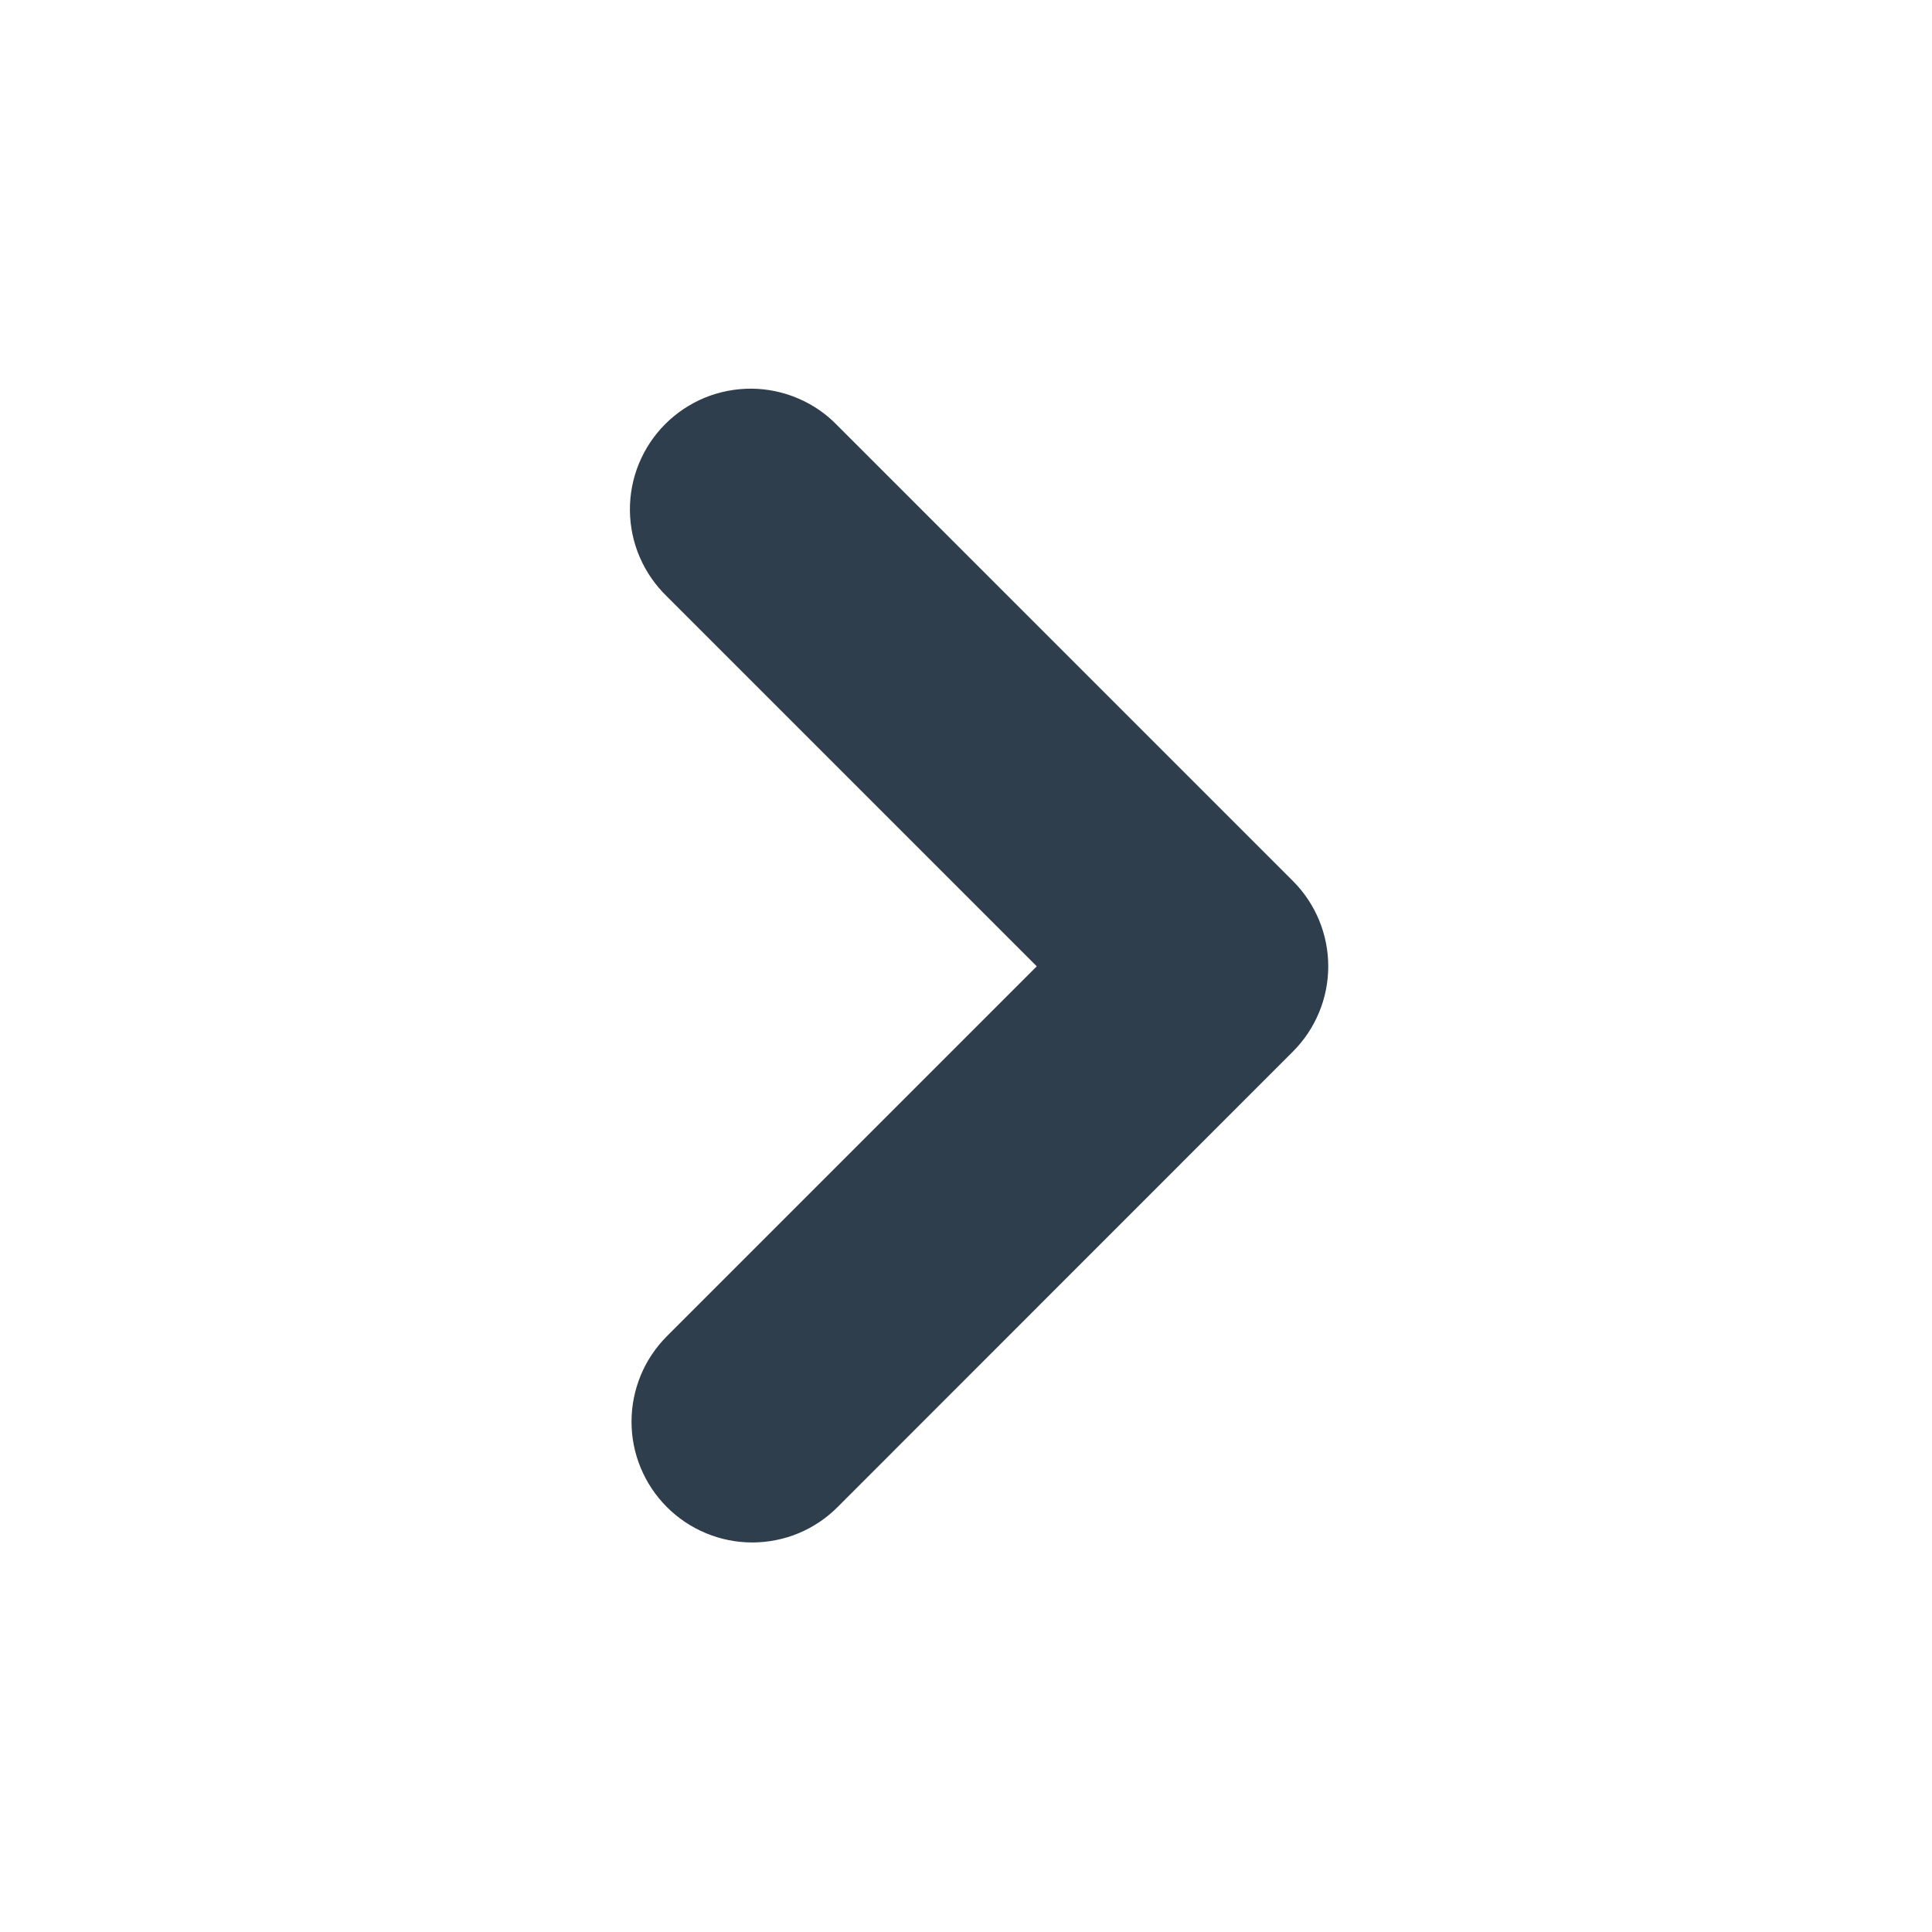
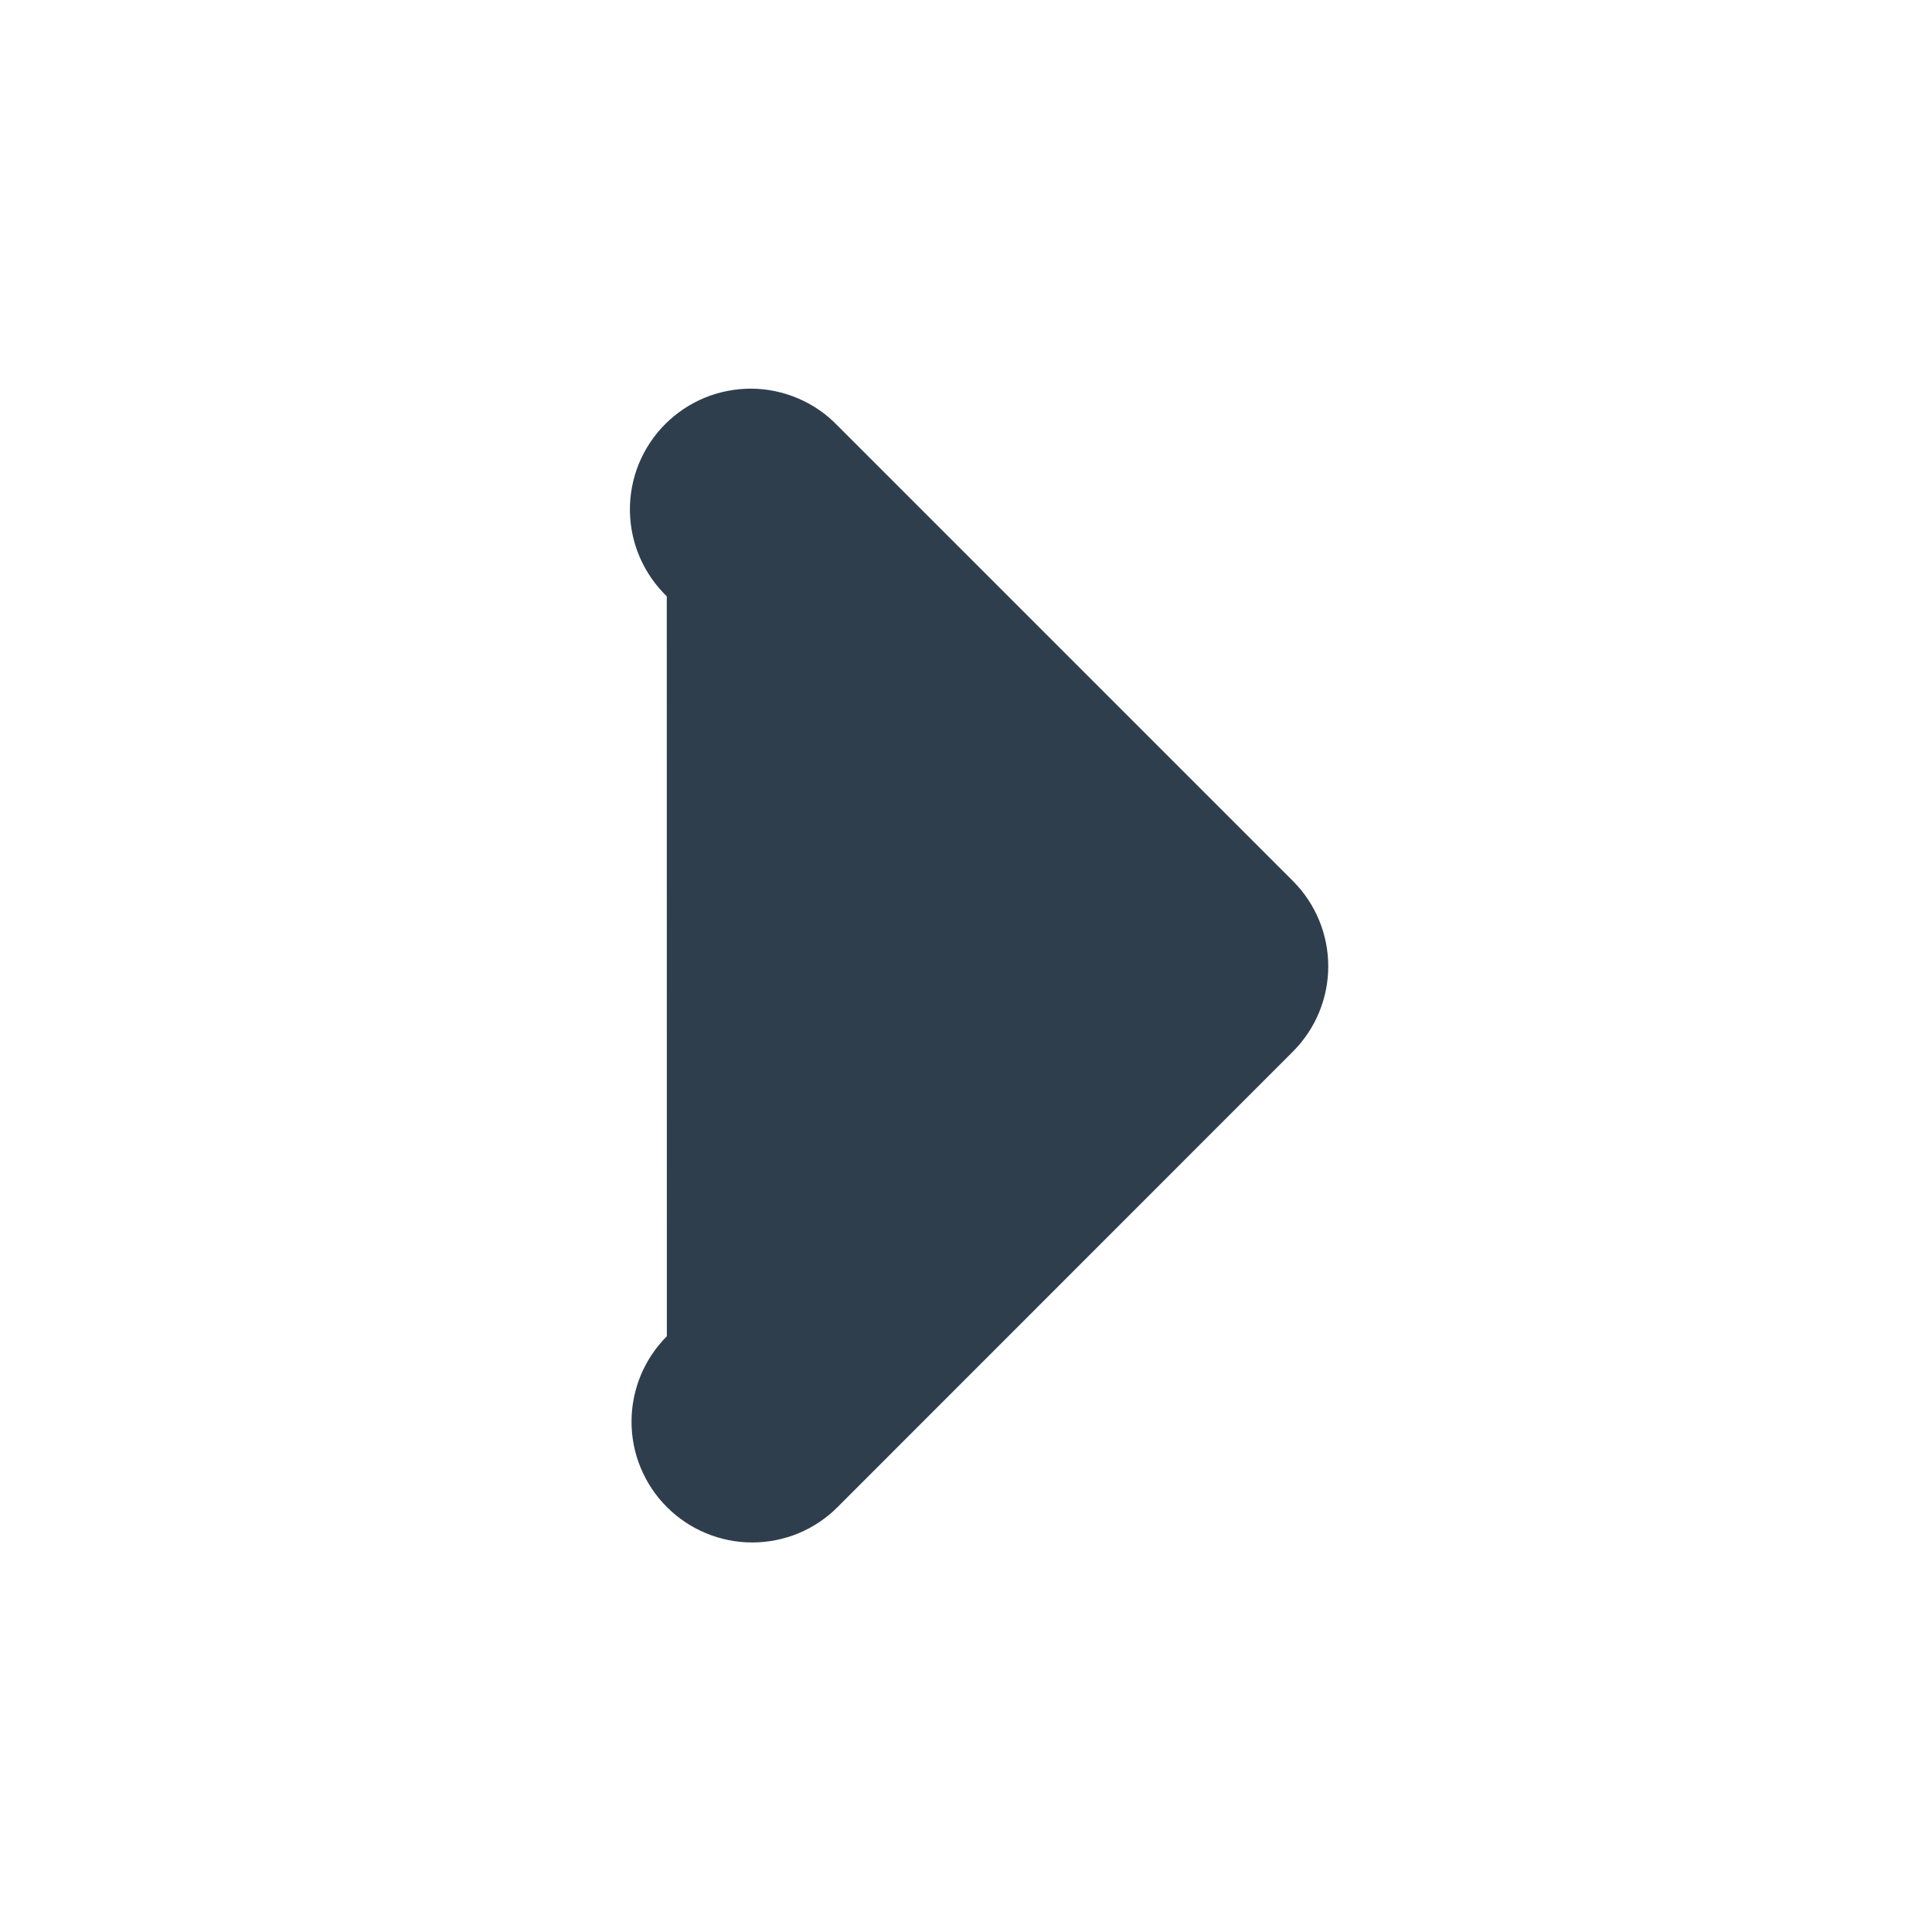
<svg xmlns="http://www.w3.org/2000/svg" width="24" height="24" viewBox="0 0 24 24" fill="none">
-   <path fill-rule="evenodd" clip-rule="evenodd" d="M16.061 10.944C16.342 11.225 16.5 11.606 16.5 12.004C16.5 12.401 16.342 12.782 16.061 13.063L10.405 18.721C10.266 18.861 10.101 18.971 9.919 19.047C9.737 19.122 9.541 19.161 9.344 19.161C9.147 19.161 8.952 19.122 8.77 19.046C8.588 18.971 8.423 18.86 8.284 18.721C8.145 18.582 8.034 18.416 7.959 18.234C7.883 18.052 7.845 17.857 7.845 17.66C7.845 17.463 7.884 17.268 7.959 17.086C8.034 16.904 8.145 16.739 8.284 16.599L12.879 12.004L8.283 7.408C8.14 7.269 8.026 7.104 7.947 6.921C7.868 6.738 7.827 6.541 7.825 6.342C7.823 6.143 7.861 5.945 7.936 5.761C8.012 5.576 8.123 5.409 8.264 5.268C8.405 5.127 8.572 5.016 8.756 4.94C8.941 4.865 9.138 4.827 9.337 4.828C9.536 4.83 9.733 4.871 9.916 4.95C10.099 5.028 10.265 5.142 10.403 5.286L16.061 10.944Z" fill="#2E3E4D" />
+   <path fill-rule="evenodd" clip-rule="evenodd" d="M16.061 10.944C16.342 11.225 16.5 11.606 16.5 12.004C16.5 12.401 16.342 12.782 16.061 13.063L10.405 18.721C10.266 18.861 10.101 18.971 9.919 19.047C9.737 19.122 9.541 19.161 9.344 19.161C9.147 19.161 8.952 19.122 8.77 19.046C8.588 18.971 8.423 18.86 8.284 18.721C8.145 18.582 8.034 18.416 7.959 18.234C7.883 18.052 7.845 17.857 7.845 17.66C7.845 17.463 7.884 17.268 7.959 17.086C8.034 16.904 8.145 16.739 8.284 16.599L8.283 7.408C8.14 7.269 8.026 7.104 7.947 6.921C7.868 6.738 7.827 6.541 7.825 6.342C7.823 6.143 7.861 5.945 7.936 5.761C8.012 5.576 8.123 5.409 8.264 5.268C8.405 5.127 8.572 5.016 8.756 4.94C8.941 4.865 9.138 4.827 9.337 4.828C9.536 4.83 9.733 4.871 9.916 4.95C10.099 5.028 10.265 5.142 10.403 5.286L16.061 10.944Z" fill="#2E3E4D" />
</svg>